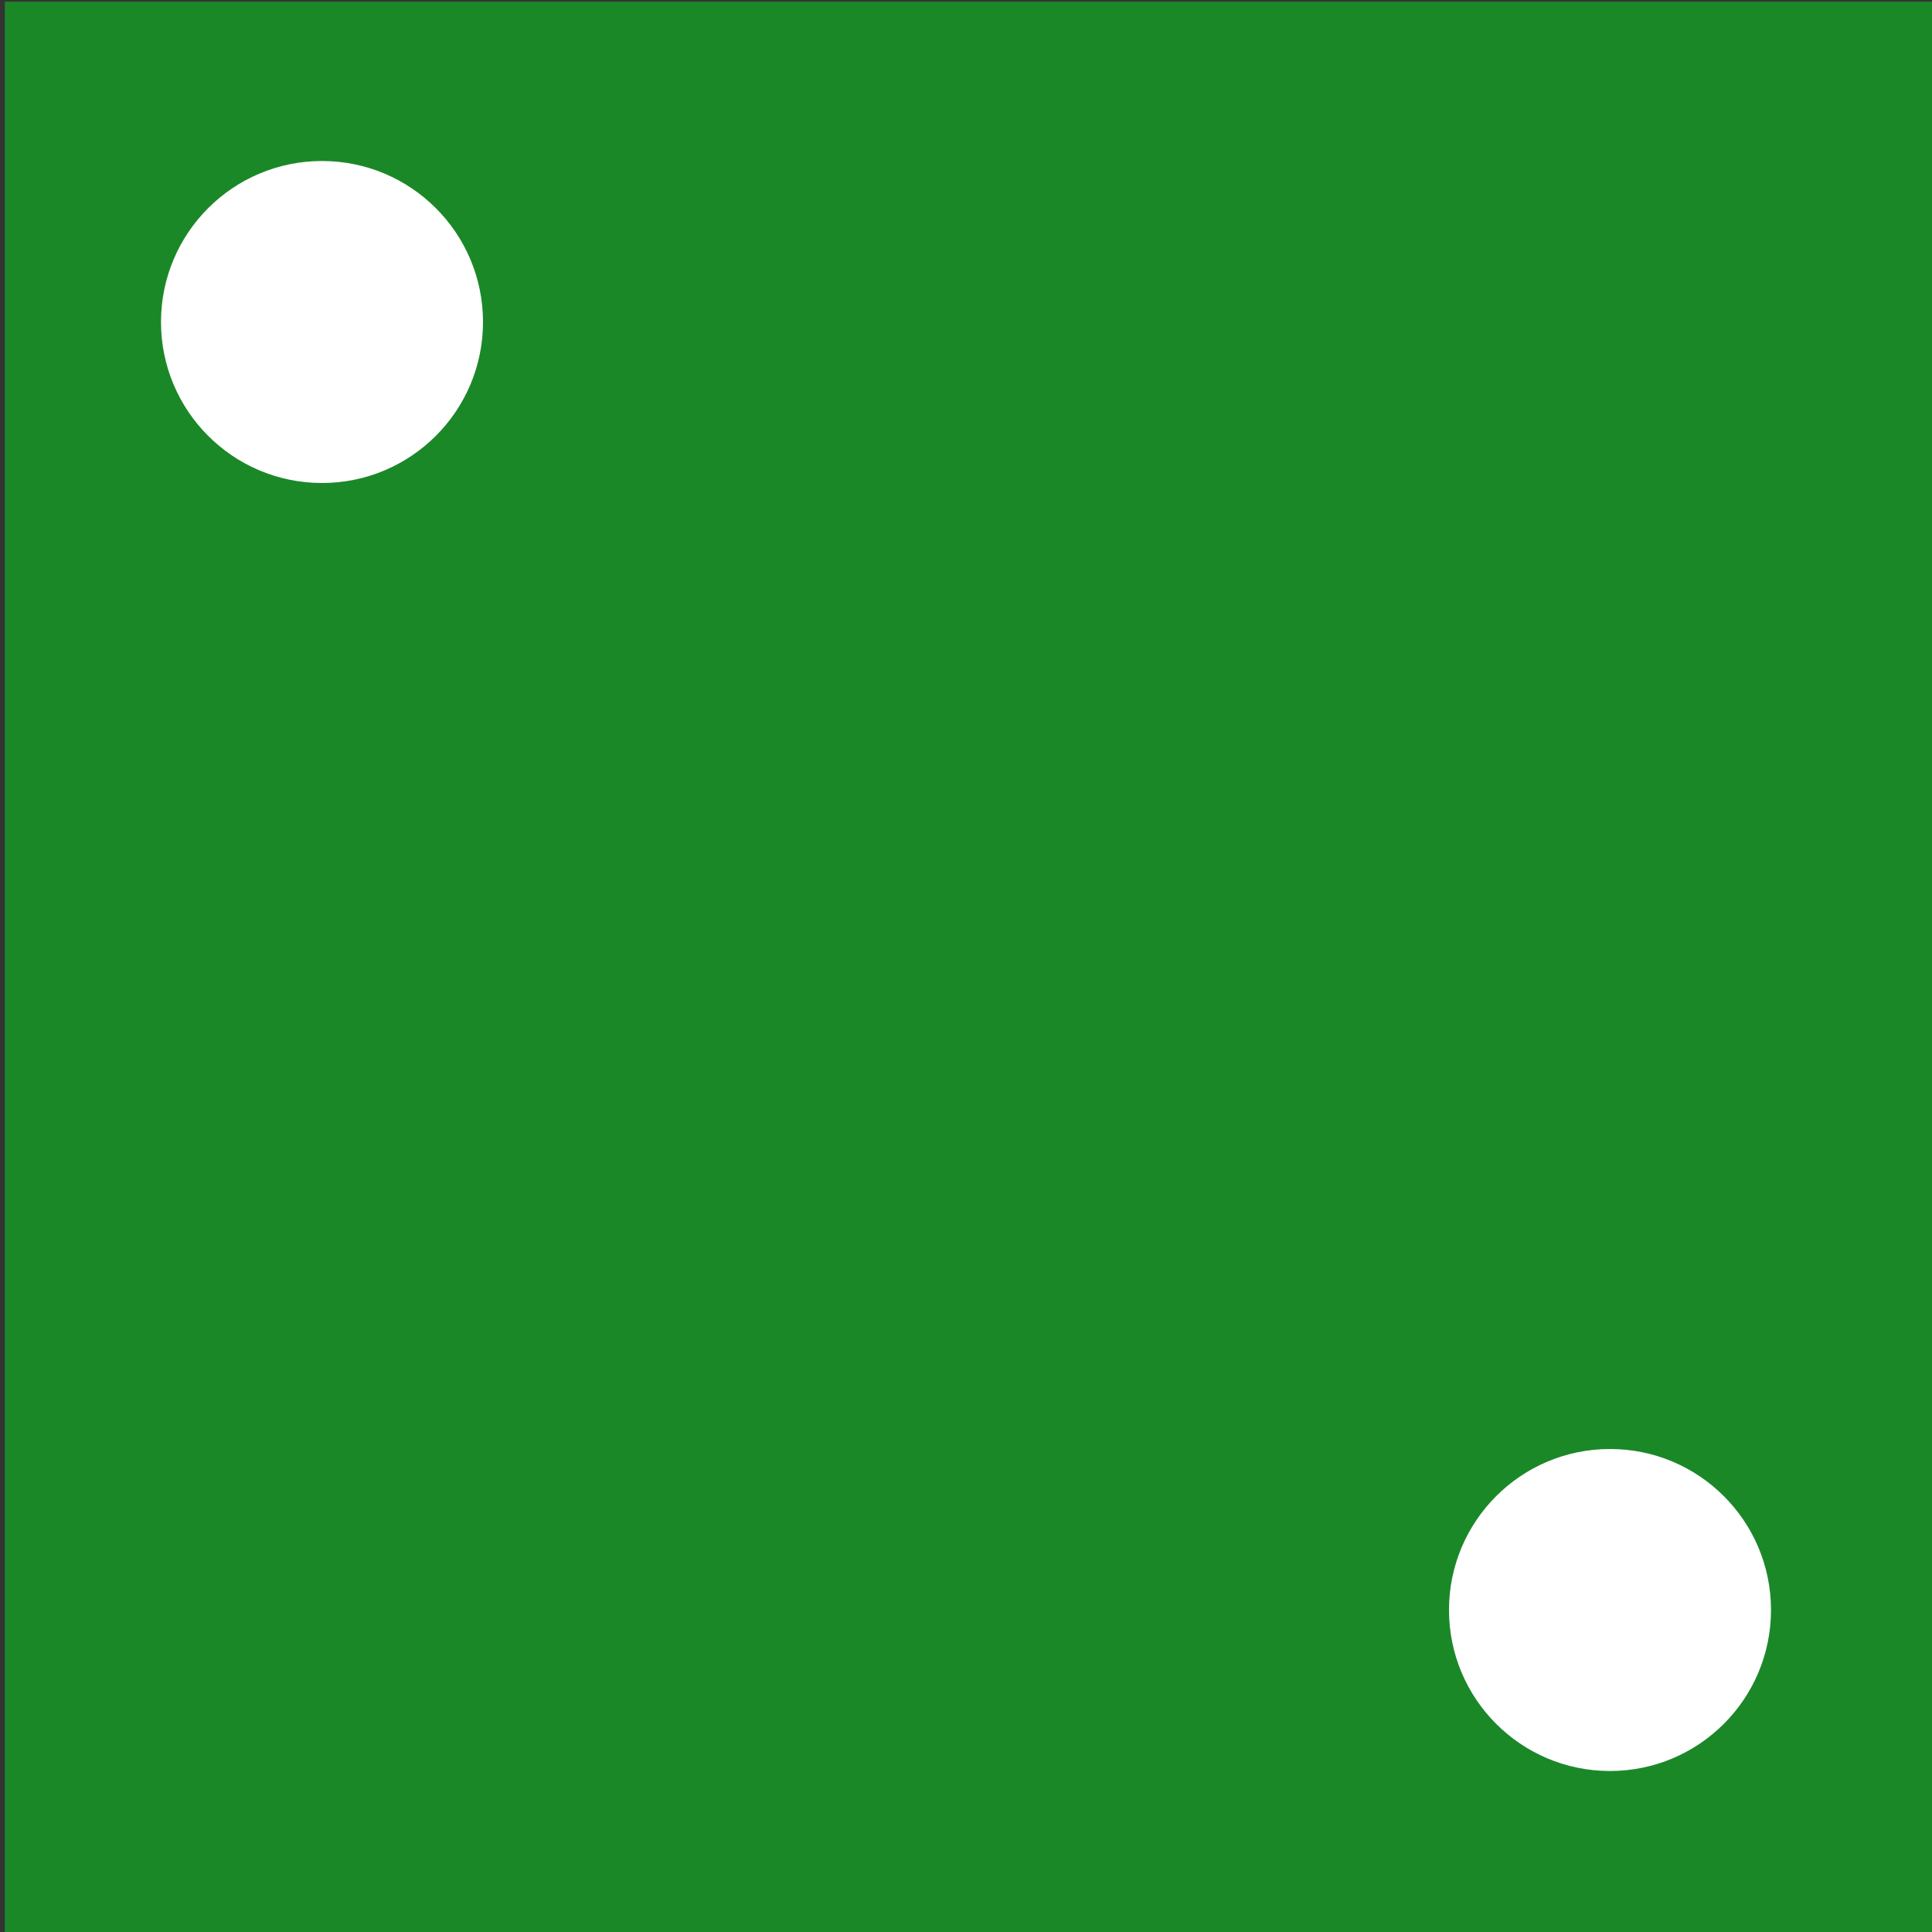
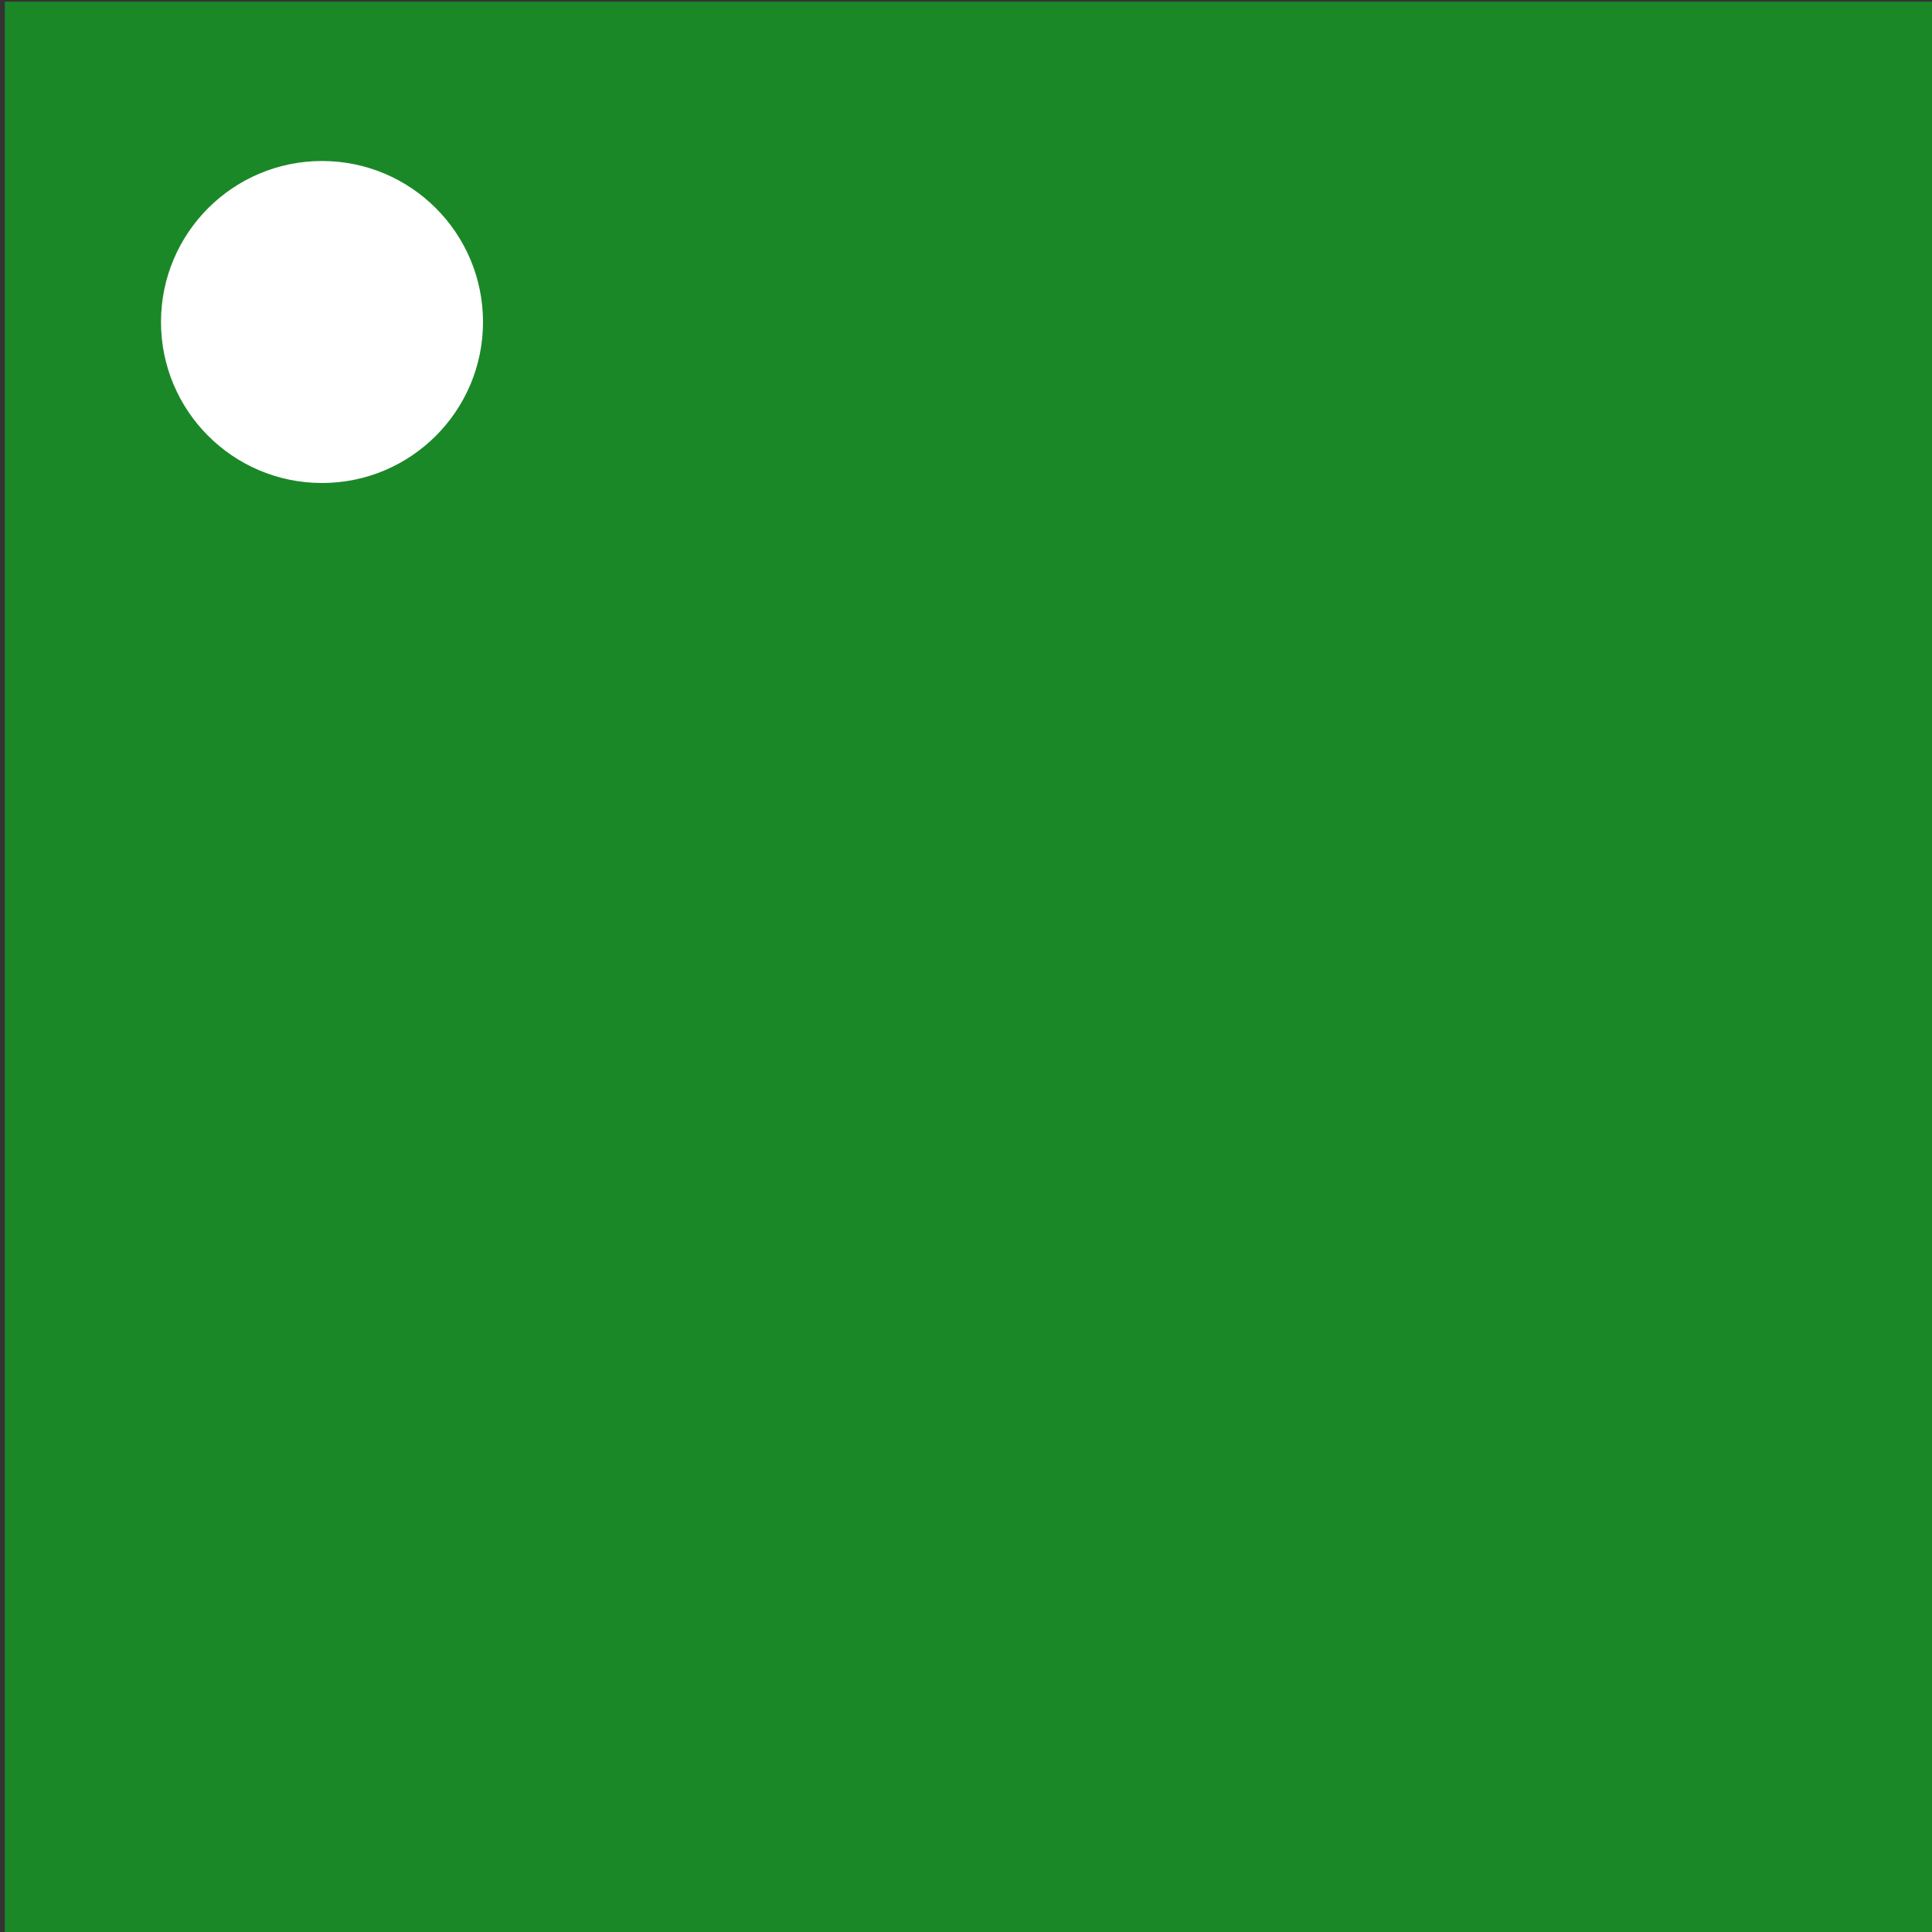
<svg xmlns="http://www.w3.org/2000/svg" xmlns:ns1="http://www.inkscape.org/namespaces/inkscape" xmlns:ns2="http://sodipodi.sourceforge.net/DTD/sodipodi-0.dtd" width="300mm" height="300mm" viewBox="0 0 300 300" version="1.1" id="svg8" ns1:version="0.92.4 (5da689c313, 2019-01-14)" ns2:docname="2gw.svg">
  <rect x="0" y="0" width="300" height="300" fill="#333333" stroke="none" />
  <defs id="defs2" />
  <ns2:namedview id="base" pagecolor="#ffffff" bordercolor="#666666" borderopacity="1.0" ns1:pageopacity="0.0" ns1:pageshadow="2" ns1:zoom="0.7" ns1:cx="745.84451" ns1:cy="566.92913" ns1:document-units="mm" ns1:current-layer="layer1" showgrid="false" ns1:window-width="1711" ns1:window-height="1008" ns1:window-x="50" ns1:window-y="3" ns1:window-maximized="0" />
  <g ns1:label="Ebene 1" ns1:groupmode="layer" id="layer1" transform="translate(0,3)">
    <rect id="rect3892" width="300" height="300" x="0.756" y="-2.735" style="stroke-width:0.265;fill:#0bc722;fill-opacity:1;opacity:0.579" />
    <circle id="path10-7-8-4" cx="50" cy="47" style="stroke-width:0.891;fill:#ffffff;fill-opacity:1" r="25" />
-     <circle id="path10-7-8-4-3-0" cx="250" cy="247" style="stroke-width:0.891;fill:#ffffff;fill-opacity:1" r="25" />
  </g>
</svg>